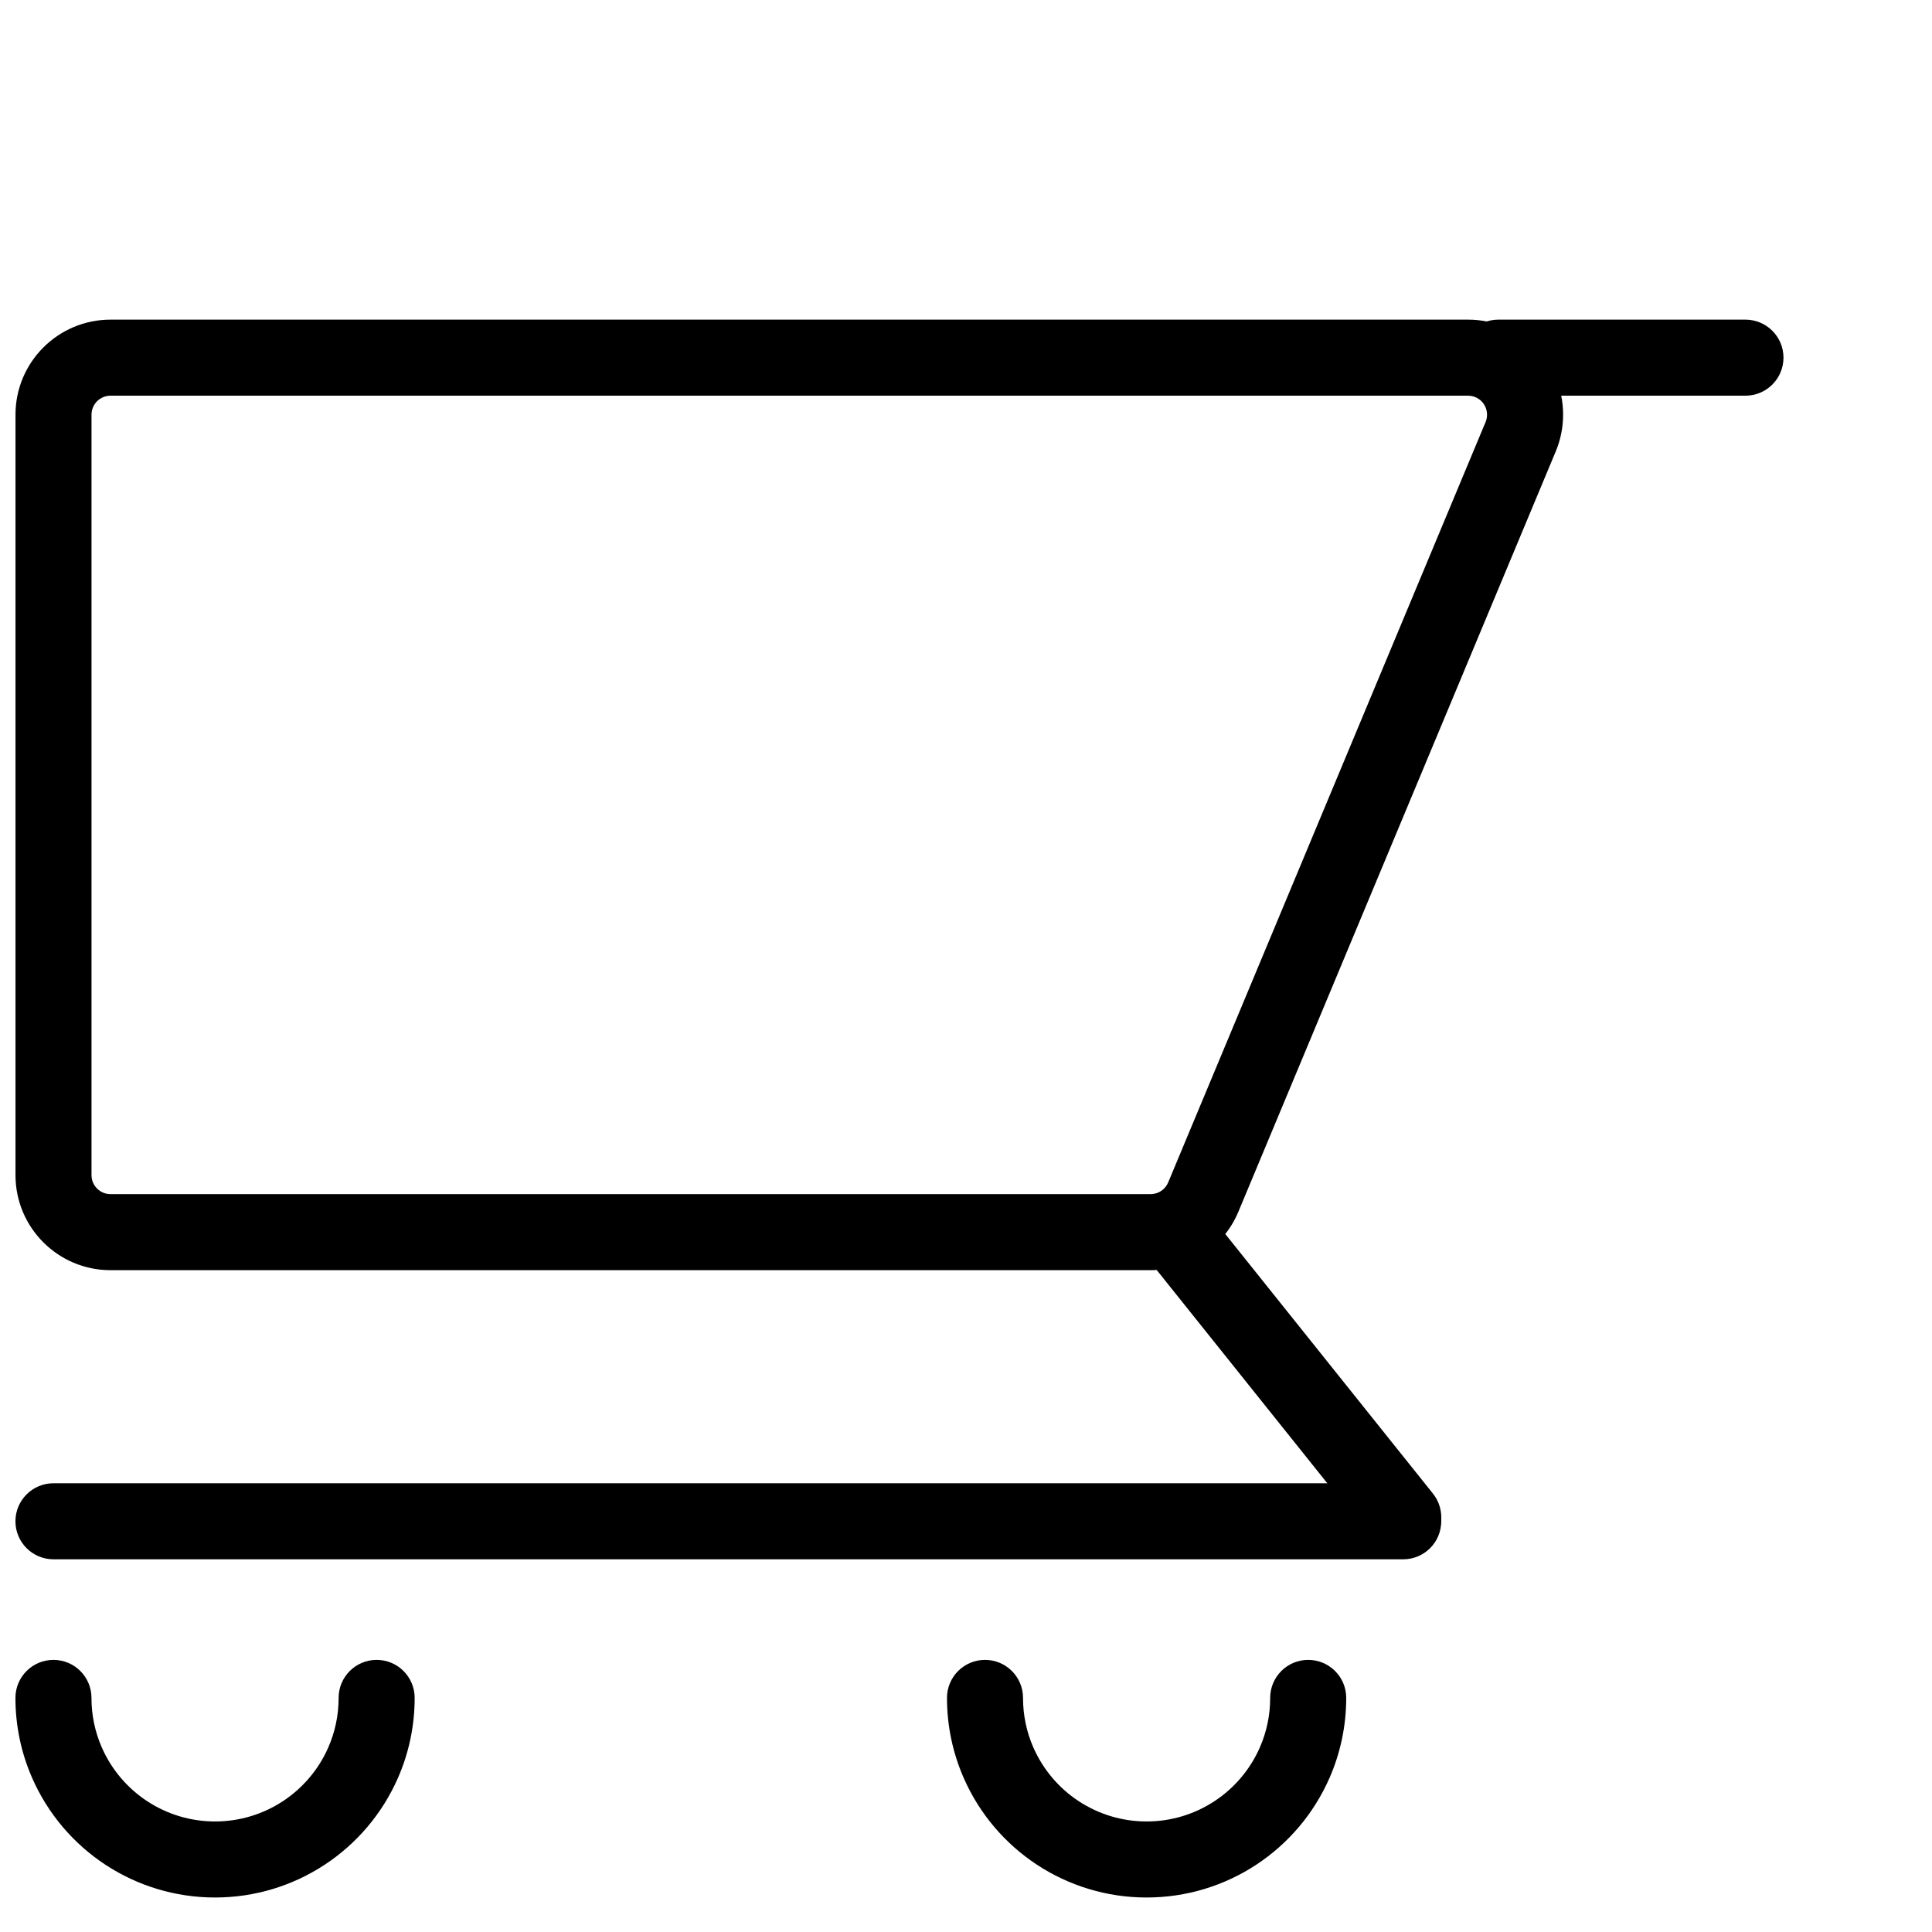
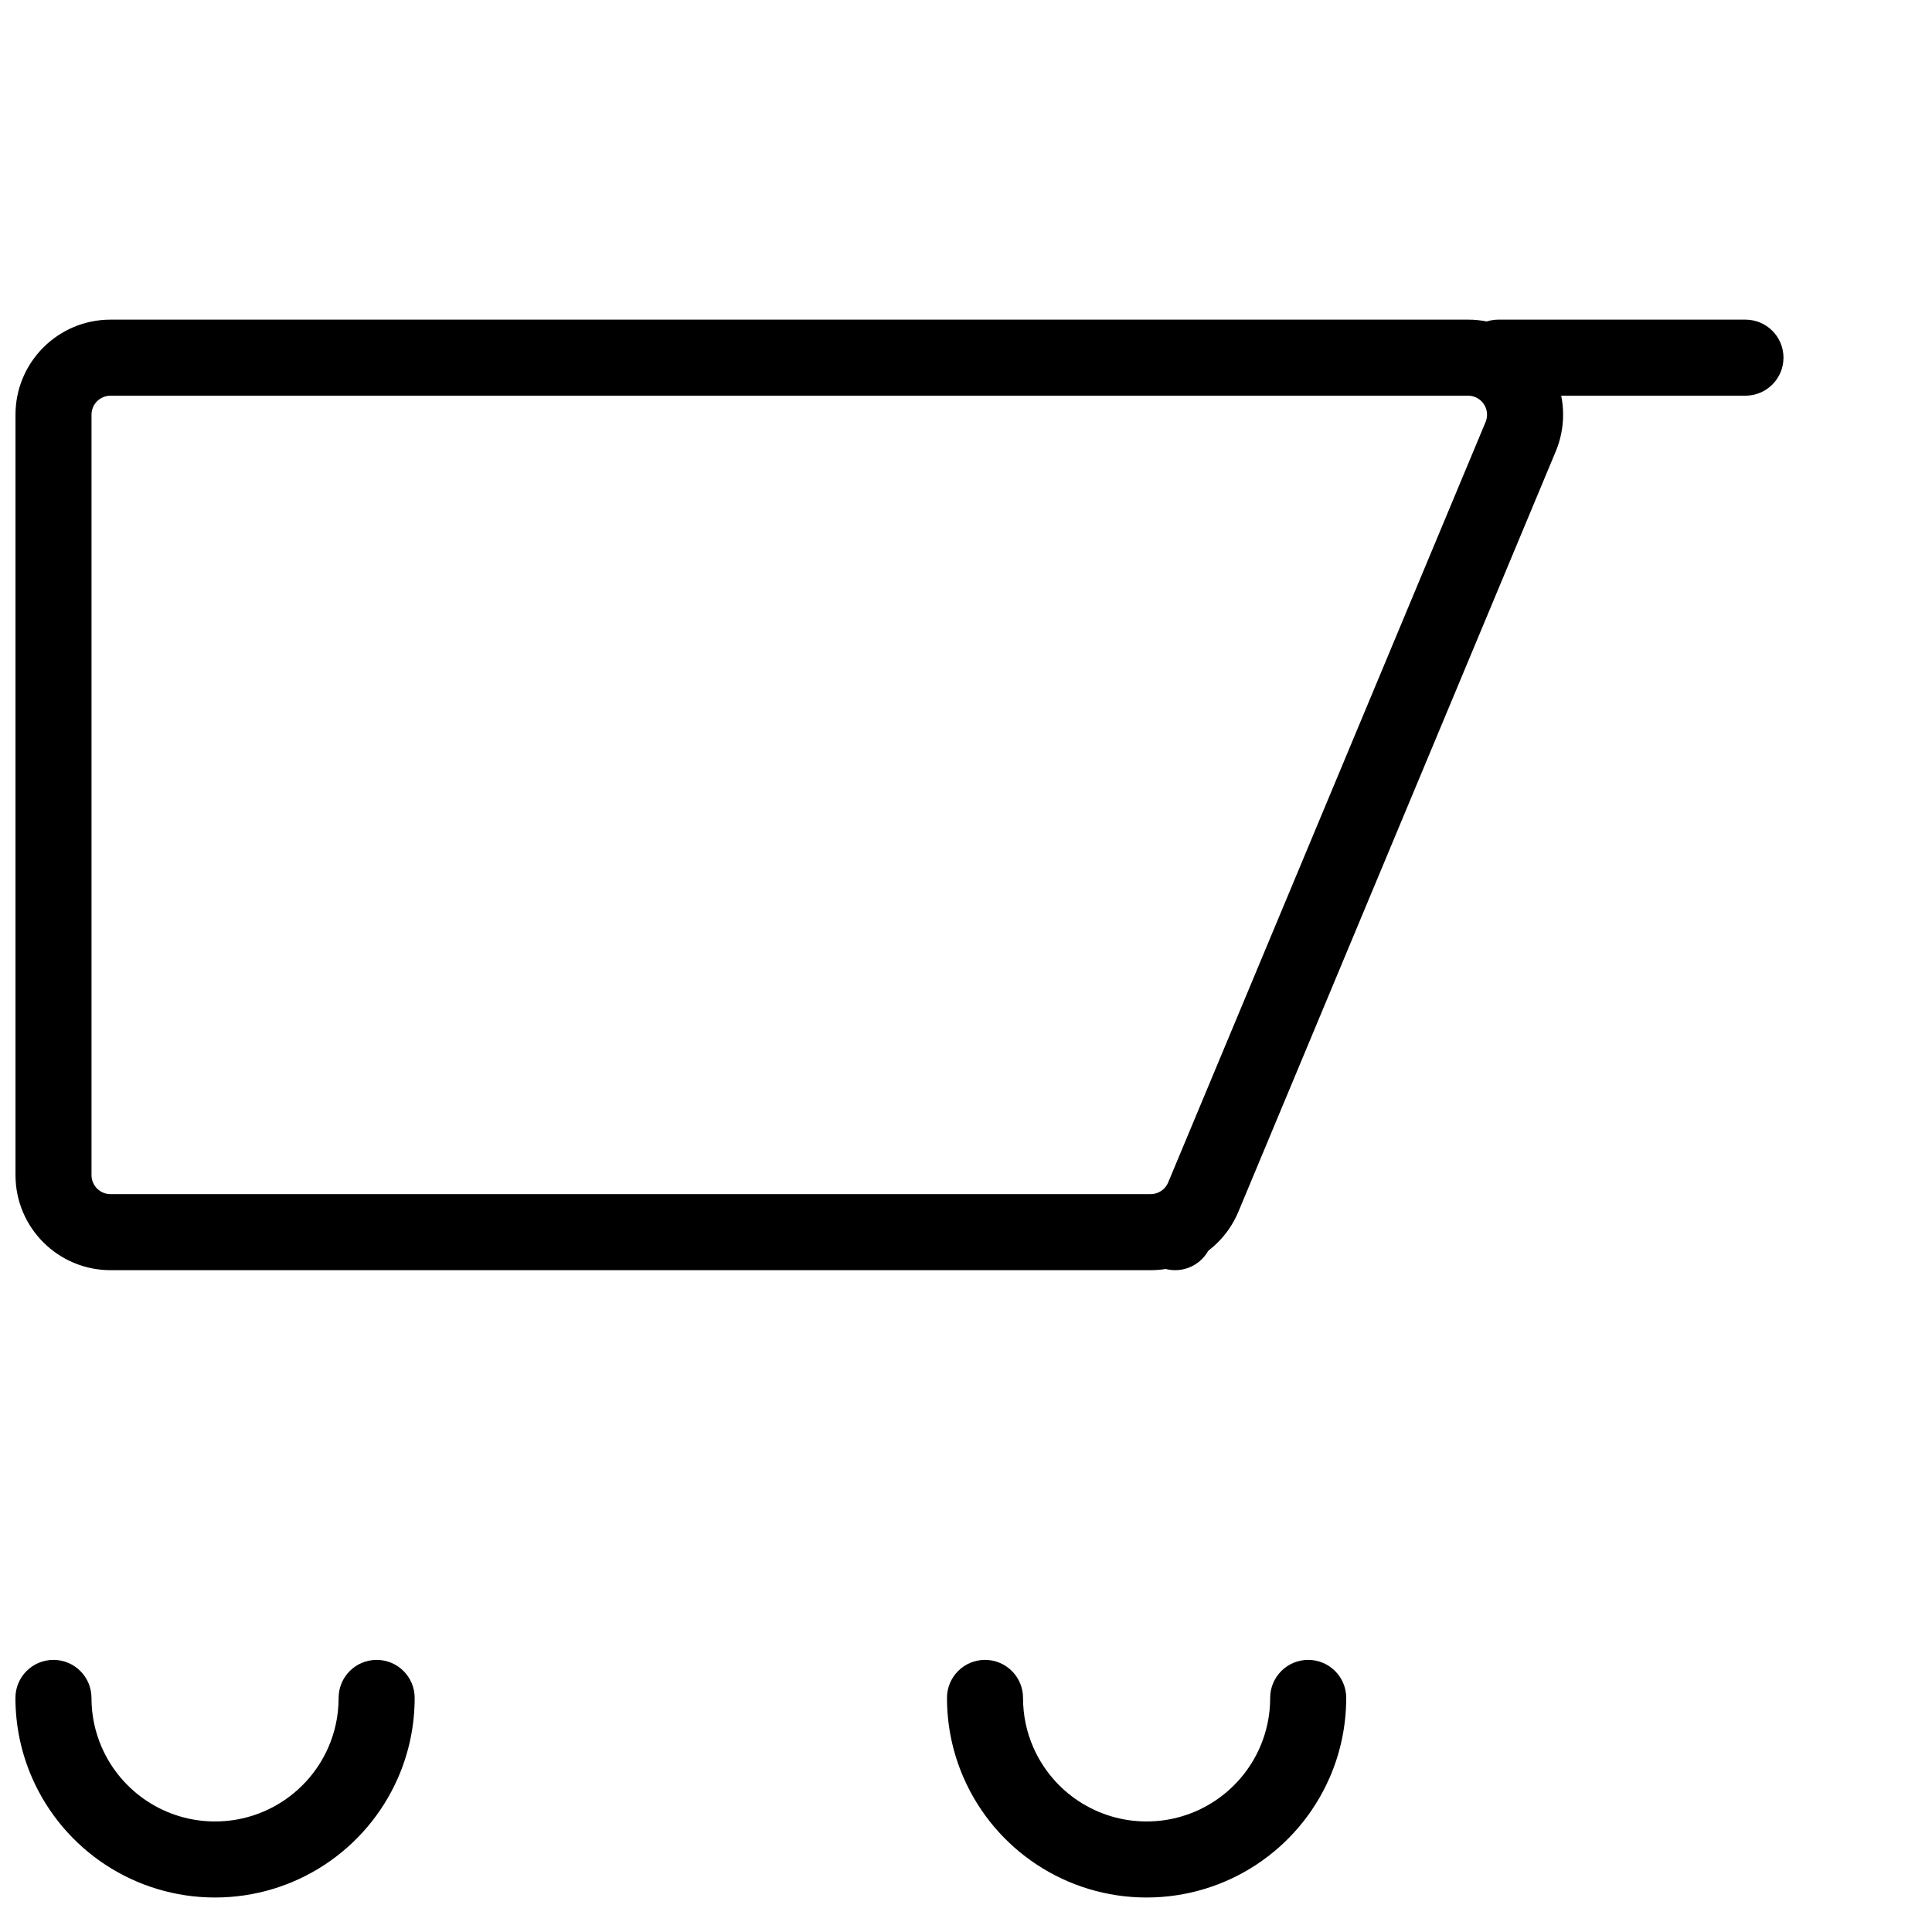
<svg xmlns="http://www.w3.org/2000/svg" width="800px" height="800px" version="1.1" viewBox="144 144 512 512">
  <defs>
    <clipPath id="c">
      <path d="m148.09 228h410.91v253h-410.91z" />
    </clipPath>
    <clipPath id="b">
      <path d="m148.09 583h105.91v64h-105.91z" />
    </clipPath>
    <clipPath id="a">
-       <path d="m148.09 537h377.91v21h-377.91z" />
-     </clipPath>
+       </clipPath>
  </defs>
  <g clip-path="url(#c)">
    <path d="m173.29 248.86c-2.785 0-5.039 2.254-5.039 5.039v201.52c0 2.781 2.254 5.039 5.039 5.039h275.64c2.035 0 3.867-1.223 4.648-3.098l84.117-201.52c0.254-0.617 0.387-1.277 0.387-1.941 0-2.785-2.254-5.039-5.039-5.039zm0-20.152h359.76c13.914 0 25.191 11.277 25.191 25.191 0 3.332-0.66 6.629-1.941 9.703l-84.117 201.52c-3.914 9.379-13.082 15.488-23.246 15.488h-275.64c-13.914 0-25.191-11.281-25.191-25.191v-201.52c0-13.914 11.277-25.191 25.191-25.191z" />
  </g>
  <path d="m394.96 593.96c0-5.566 4.512-10.074 10.074-10.074 5.566 0 10.078 4.508 10.078 10.074 0 4.594 0.938 9.035 2.734 13.133 5.184 11.82 16.883 19.613 30.012 19.613 13.137 0 24.84-7.801 30.02-19.629 1.793-4.094 2.731-8.531 2.731-13.117 0-5.566 4.512-10.074 10.074-10.074 5.566 0 10.078 4.508 10.078 10.074 0 7.383-1.52 14.57-4.422 21.199-8.363 19.098-27.266 31.699-48.48 31.699-21.203 0-40.102-12.59-48.465-31.676-2.91-6.637-4.434-13.832-4.434-21.223z" />
  <g clip-path="url(#b)">
    <path d="m148.09 593.96c0-5.566 4.512-10.074 10.078-10.074 5.562 0 10.074 4.508 10.074 10.074 0 4.594 0.941 9.035 2.738 13.133 5.18 11.82 16.879 19.613 30.008 19.613 13.137 0 24.84-7.801 30.02-19.629 1.793-4.094 2.731-8.531 2.731-13.117 0-5.566 4.512-10.074 10.074-10.074 5.566 0 10.078 4.508 10.078 10.074 0 7.383-1.52 14.57-4.422 21.199-8.363 19.098-27.266 31.699-48.48 31.699-21.203 0-40.102-12.59-48.465-31.676-2.91-6.637-4.434-13.832-4.434-21.223z" />
  </g>
  <g clip-path="url(#a)">
    <path d="m158.17 557.23c-5.566 0-10.078-4.512-10.078-10.078 0-5.562 4.512-10.074 10.078-10.074h357.7c5.566 0 10.074 4.512 10.074 10.074 0 5.566-4.508 10.078-10.074 10.078z" />
  </g>
-   <path d="m447.55 476.83c-3.477-4.348-2.773-10.688 1.57-14.164 4.348-3.477 10.688-2.773 14.164 1.574l60.457 75.57c3.477 4.344 2.773 10.688-1.574 14.164-4.344 3.477-10.684 2.769-14.16-1.574z" />
+   <path d="m447.55 476.83c-3.477-4.348-2.773-10.688 1.57-14.164 4.348-3.477 10.688-2.773 14.164 1.574c3.477 4.344 2.773 10.688-1.574 14.164-4.344 3.477-10.684 2.769-14.16-1.574z" />
  <path d="m541.07 248.86c-5.566 0-10.078-4.512-10.078-10.074 0-5.566 4.512-10.078 10.078-10.078h65.492c5.566 0 10.078 4.512 10.078 10.078 0 5.562-4.512 10.074-10.078 10.074z" />
</svg>